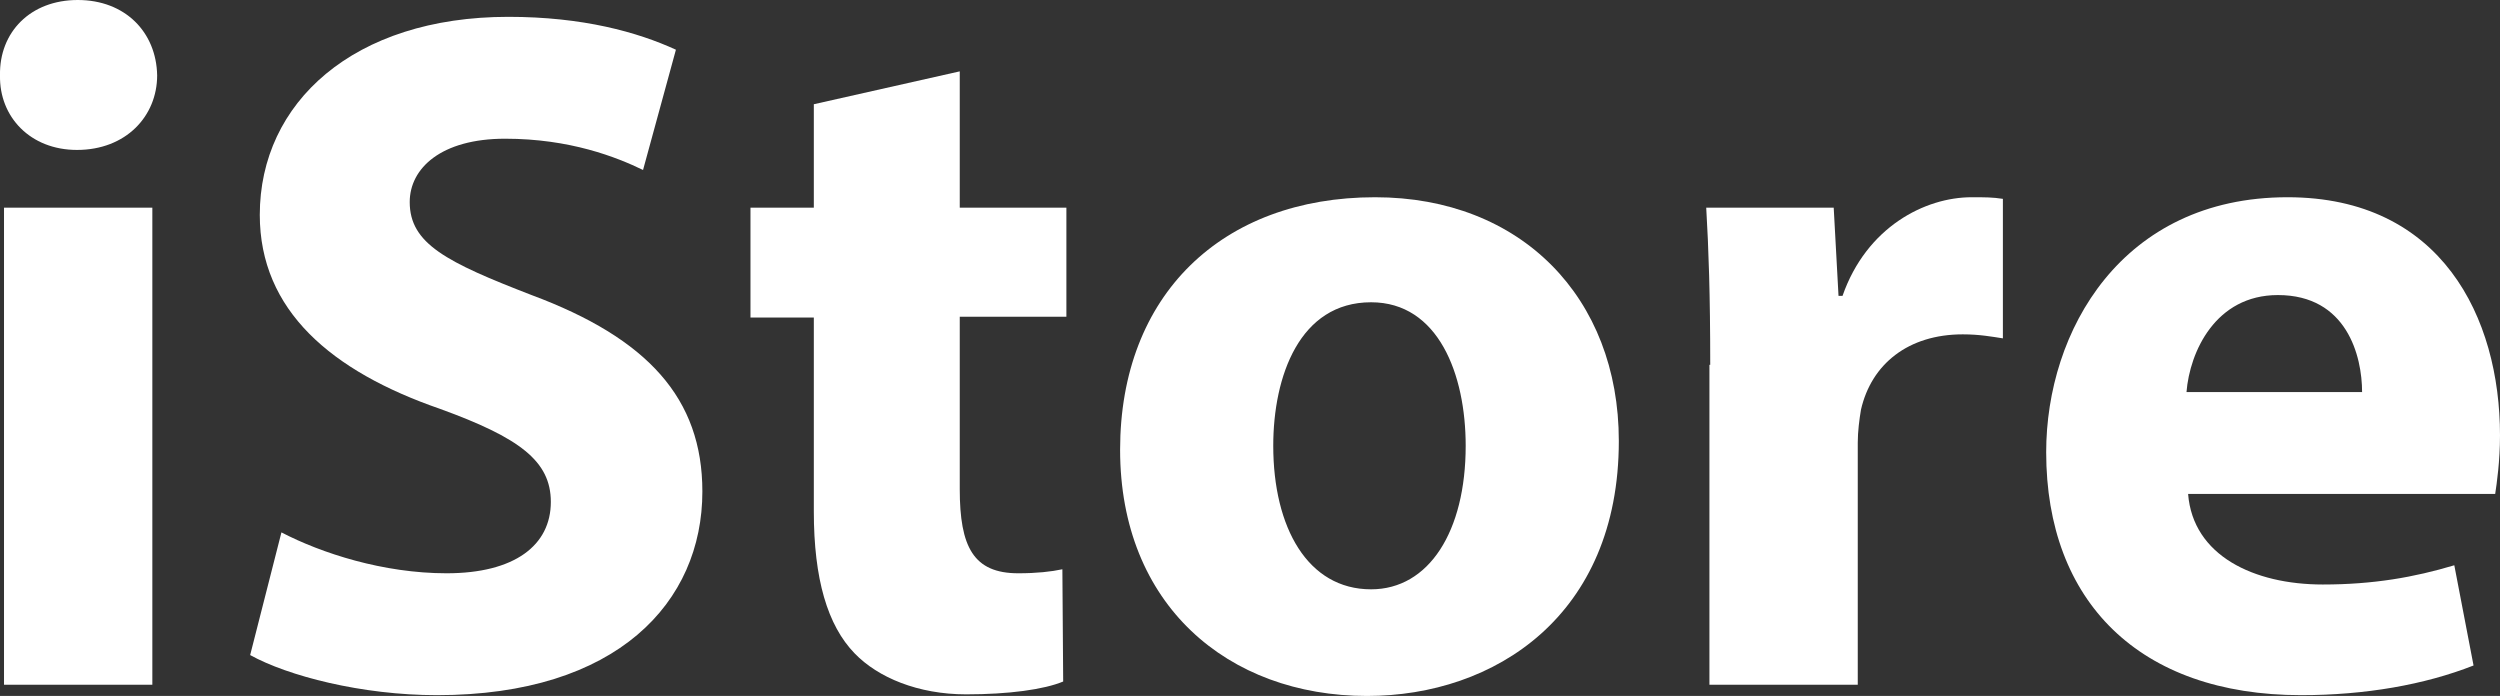
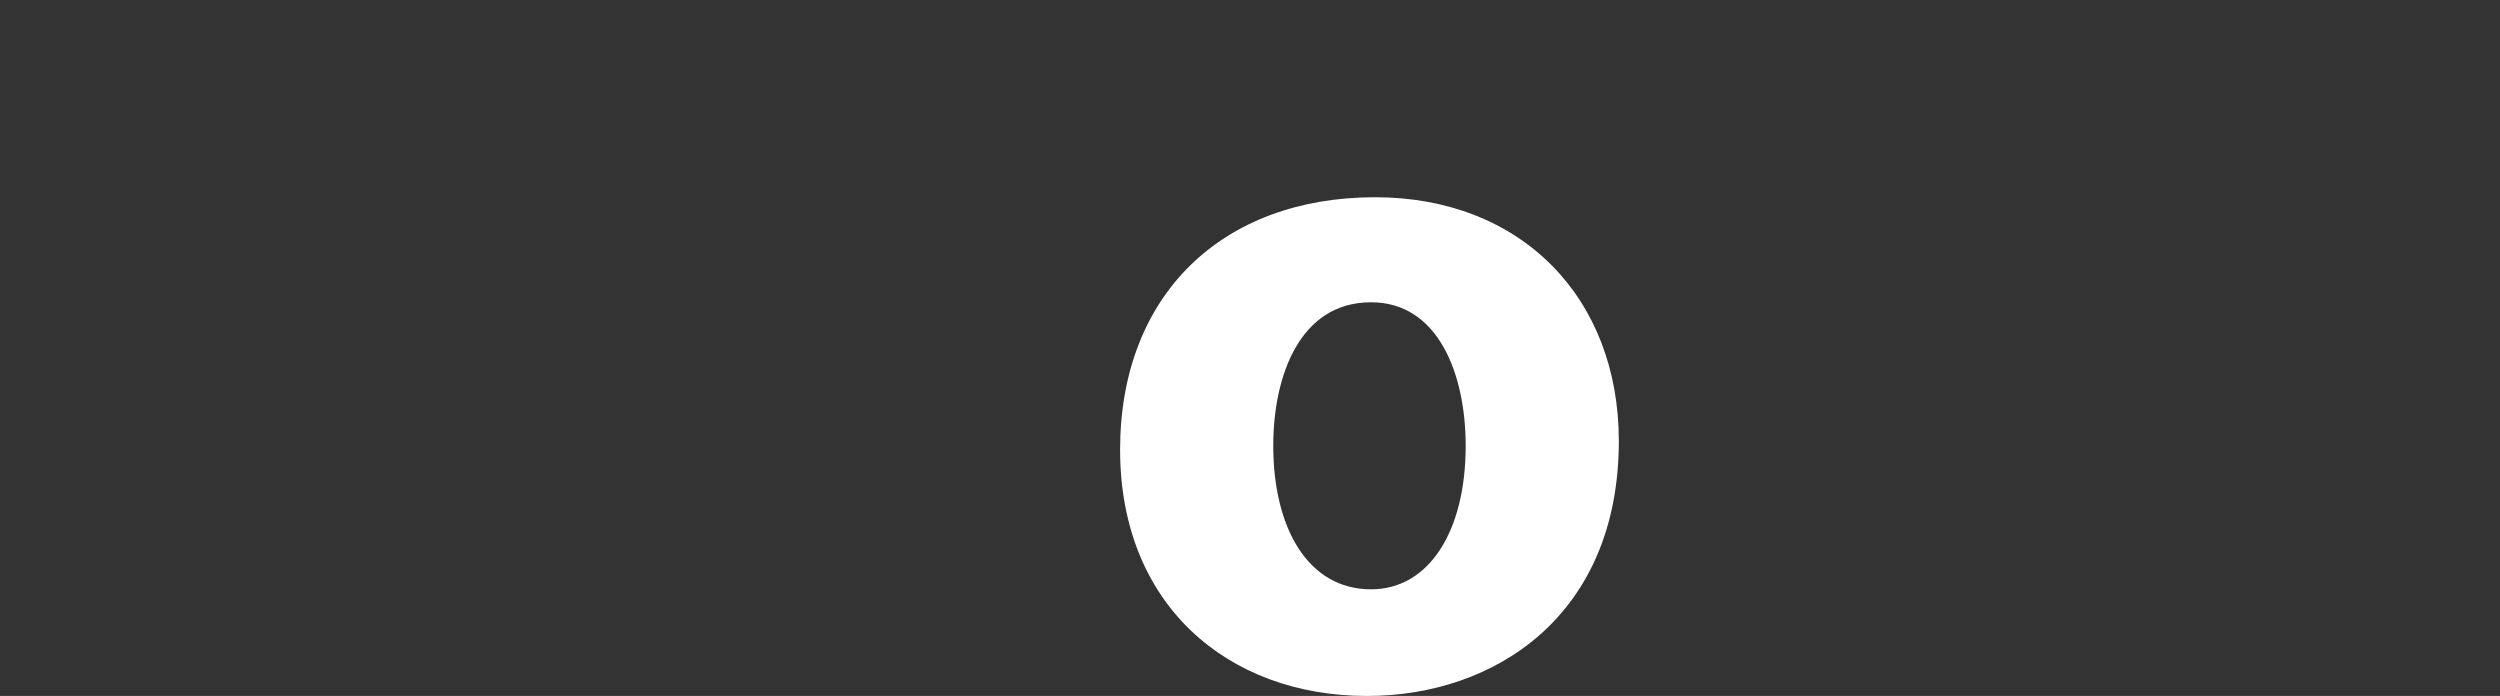
<svg xmlns="http://www.w3.org/2000/svg" version="1.1" id="Layer_1" x="0px" y="0px" viewBox="0 0 311.8 86.8" style="enable-background:new 0 0 311.8 86.8;" xml:space="preserve">
  <rect x="0" y="0" width="311.8" height="86.8" fill="#333333" stroke="none" />
  <style type="text/css">
	.st0{fill:#FFFFFF;}
	.st1{fill:none;stroke:#000000;stroke-width:0.25;stroke-miterlimit:10;}
	.st2{fill:#165F9E;}
	.st3{fill:#00A5E5;}
	.st4{fill:#1A5A9B;}
	.st5{fill:#179CD8;}
	.st6{fill:none;stroke:#EC008C;stroke-width:0.25;stroke-miterlimit:10;}
	.st7{fill:#EC008C;}
	.st8{fill:none;stroke:#A7A9AC;stroke-width:0.25;stroke-miterlimit:10;}
</style>
  <g>
-     <path class="st0" d="M19.6,9.4c0,5.1-3.9,9.3-10,9.3c-5.8,0-9.7-4.1-9.6-9.3C-0.1,4,3.8,0,9.7,0S19.5,4,19.6,9.4z M0.5,85.5V25.9   H19v59.5H0.5z" />
-     <path class="st0" d="M35.1,66.4c5,2.6,12.7,5.1,20.6,5.1c8.5,0,13-3.5,13-8.9c0-5.1-3.9-8-13.8-11.6c-13.6-4.7-22.5-12.3-22.5-24.2   c0-14,11.7-24.7,31-24.7c9.3,0,16.1,1.9,20.9,4.1l-4.1,15c-3.3-1.6-9.1-3.9-17.2-3.9c-8,0-11.9,3.7-11.9,7.9   c0,5.2,4.6,7.5,15.2,11.6c14.5,5.4,21.3,12.9,21.3,24.5c0,13.8-10.6,25.4-33.1,25.4c-9.4,0-18.6-2.4-23.3-5L35.1,66.4z" />
-     <path class="st0" d="M119.7,8.9v17H133v13.6h-13.3v21.5c0,7.2,1.7,10.5,7.3,10.5c2.3,0,4.1-0.2,5.5-0.5l0.1,14   c-2.4,1-6.8,1.6-12.1,1.6c-6,0-11-2.1-13.9-5.1c-3.4-3.5-5.1-9.3-5.1-17.7V39.6h-7.9V25.9h7.9V13L119.7,8.9z" />
    <path class="st0" d="M201.9,55c0,21.8-15.5,31.8-31.4,31.8c-17.4,0-30.8-11.4-30.8-30.7s12.7-31.5,31.8-31.5   C189.7,24.6,201.9,37.1,201.9,55z M158.8,55.6c0,10.2,4.3,17.9,12.2,17.9c7.2,0,11.8-7.2,11.8-17.9c0-8.9-3.4-17.9-11.8-17.9   C162.1,37.7,158.8,46.9,158.8,55.6z" />
-     <path class="st0" d="M213.3,45.5c0-8.8-0.2-14.5-0.5-19.6h15.9l0.6,11h0.5c3-8.6,10.3-12.3,16.1-12.3c1.7,0,2.6,0,3.9,0.2v17.4   c-1.3-0.2-2.9-0.5-5-0.5c-6.8,0-11.4,3.7-12.7,9.4c-0.2,1.2-0.4,2.7-0.4,4.1v30.2h-18.5V45.5z" />
-     <path class="st0" d="M272.9,61.6c0.6,7.7,8.2,11.3,16.8,11.3c6.3,0,11.4-0.9,16.4-2.4l2.4,12.5c-6.1,2.4-13.5,3.7-21.5,3.7   c-20.2,0-31.8-11.7-31.8-30.3c0-15.1,9.4-31.8,30.1-31.8c19.2,0,26.5,15,26.5,29.7c0,3.2-0.4,6-0.6,7.3H272.9z M294.6,48.9   c0-4.5-1.9-12.1-10.5-12.1c-7.8,0-11,7.1-11.4,12.1H294.6z" />
  </g>
</svg>